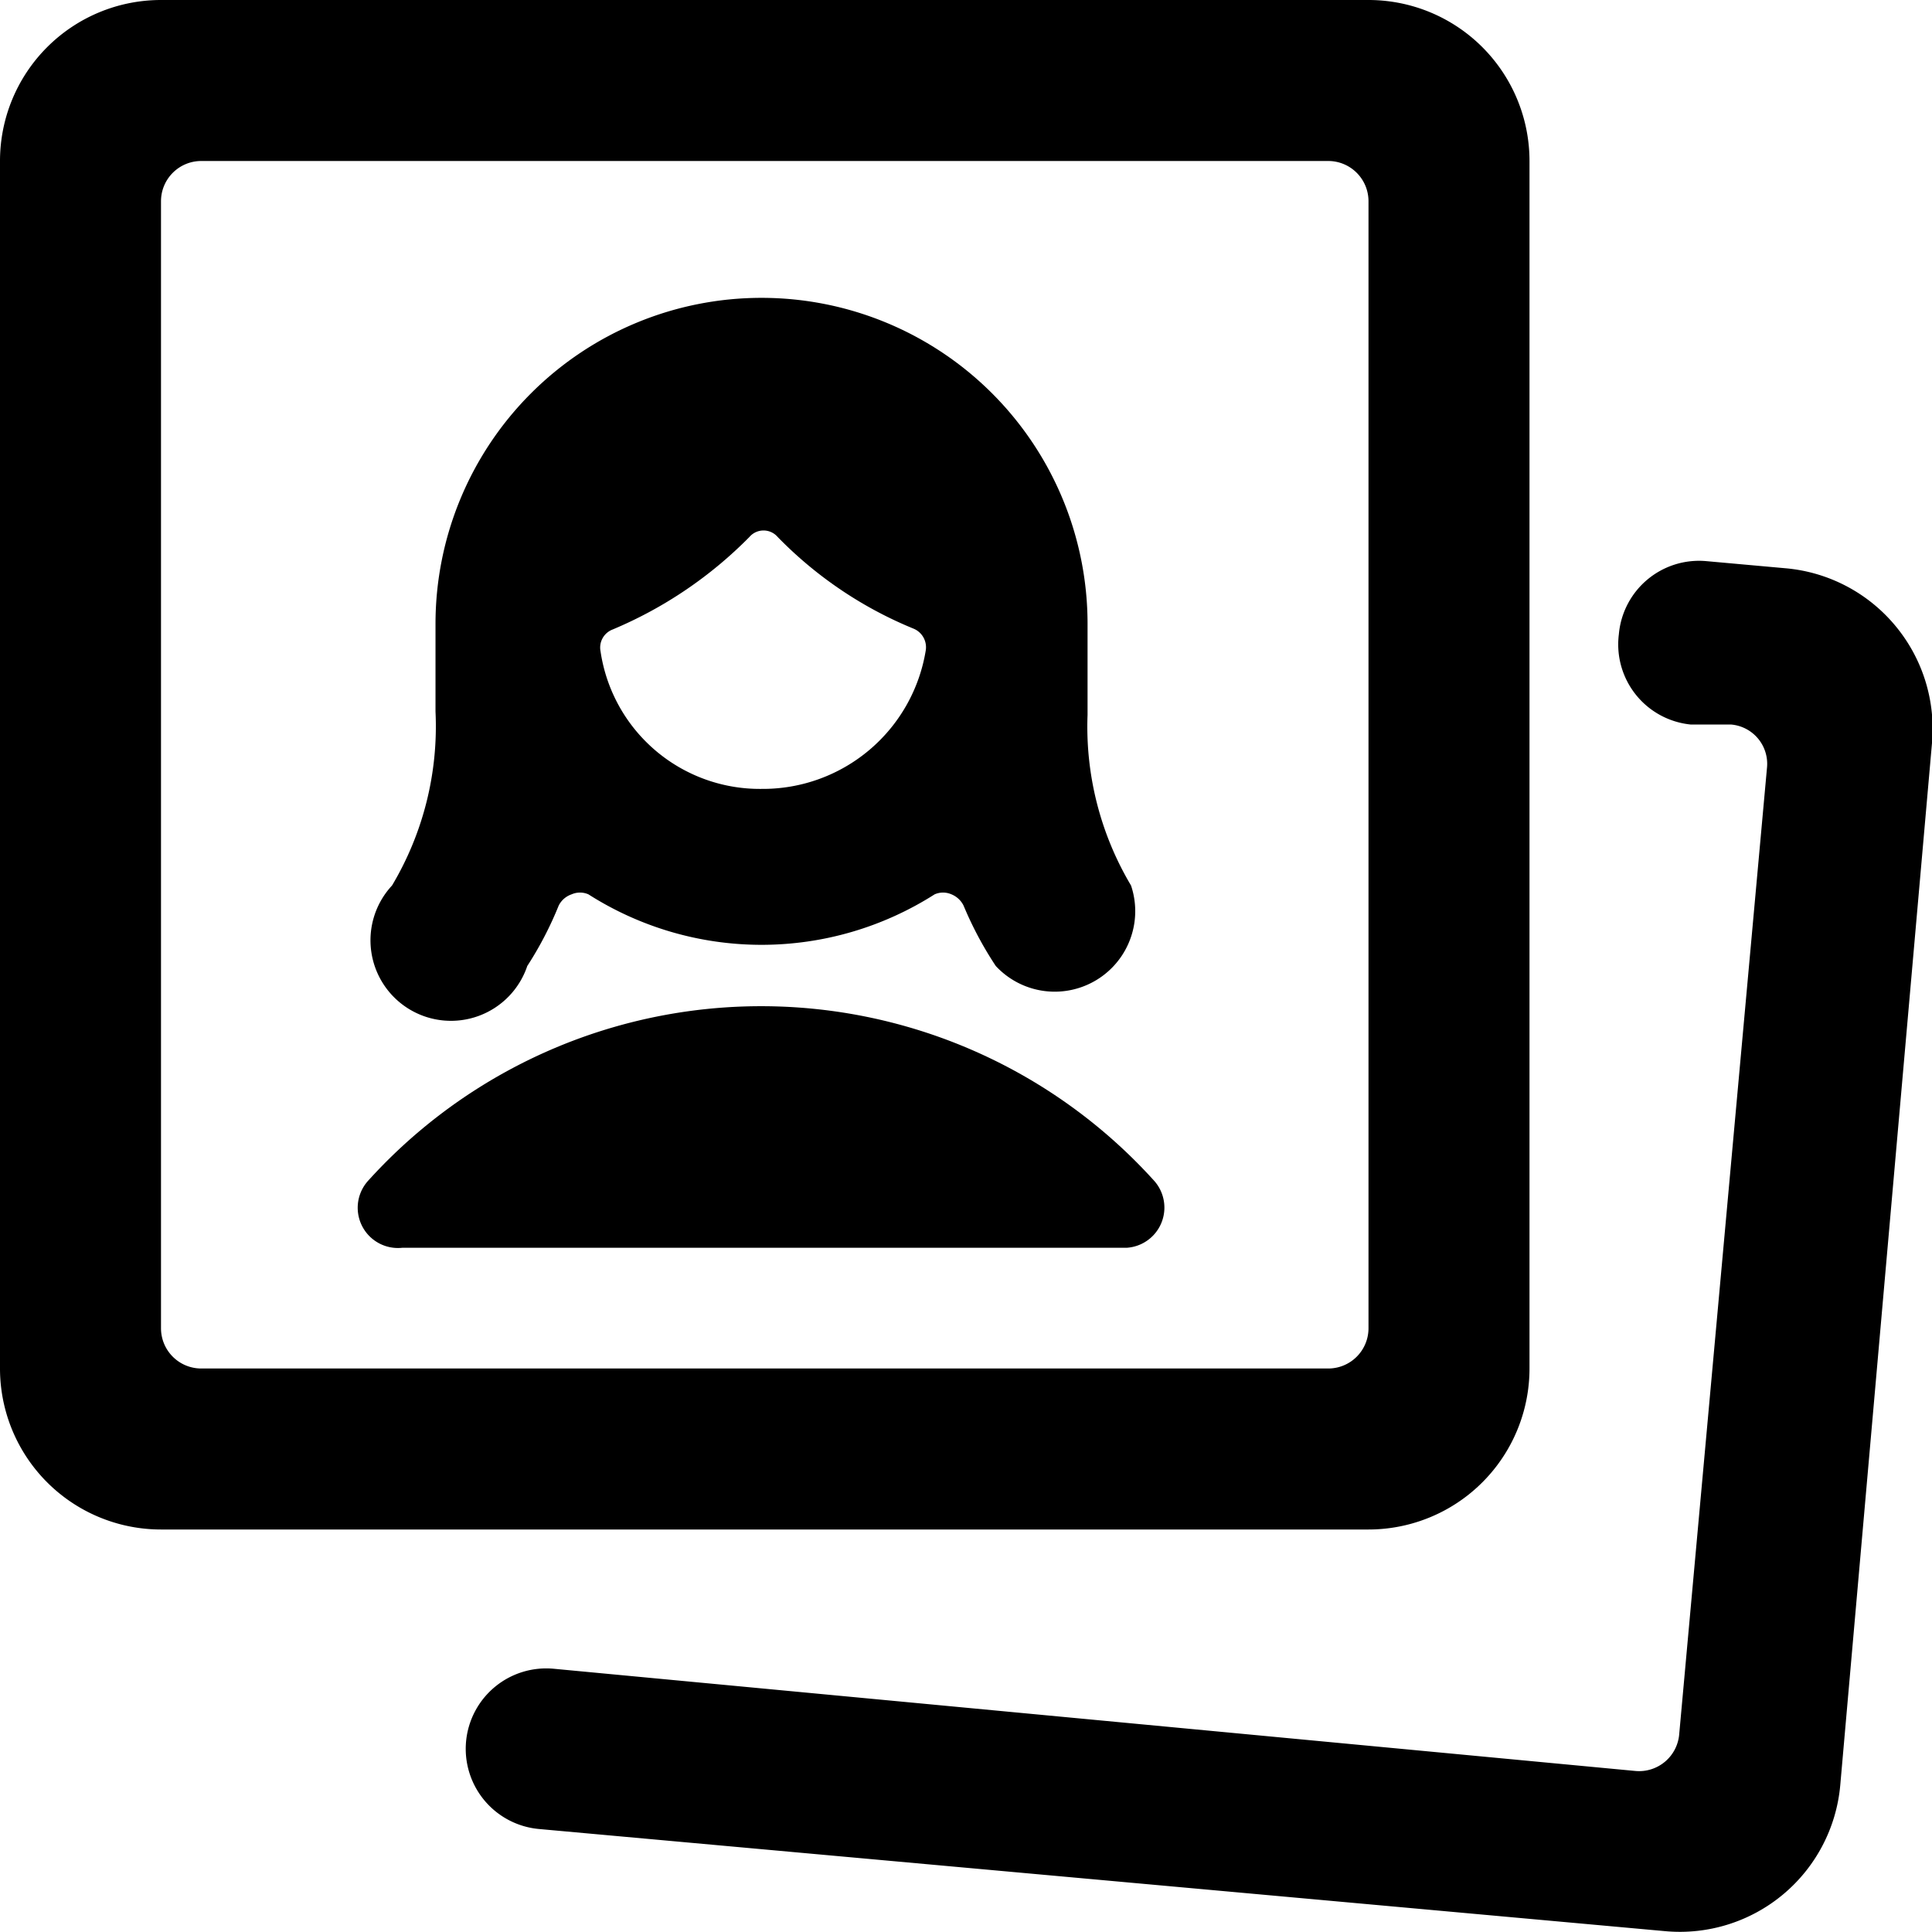
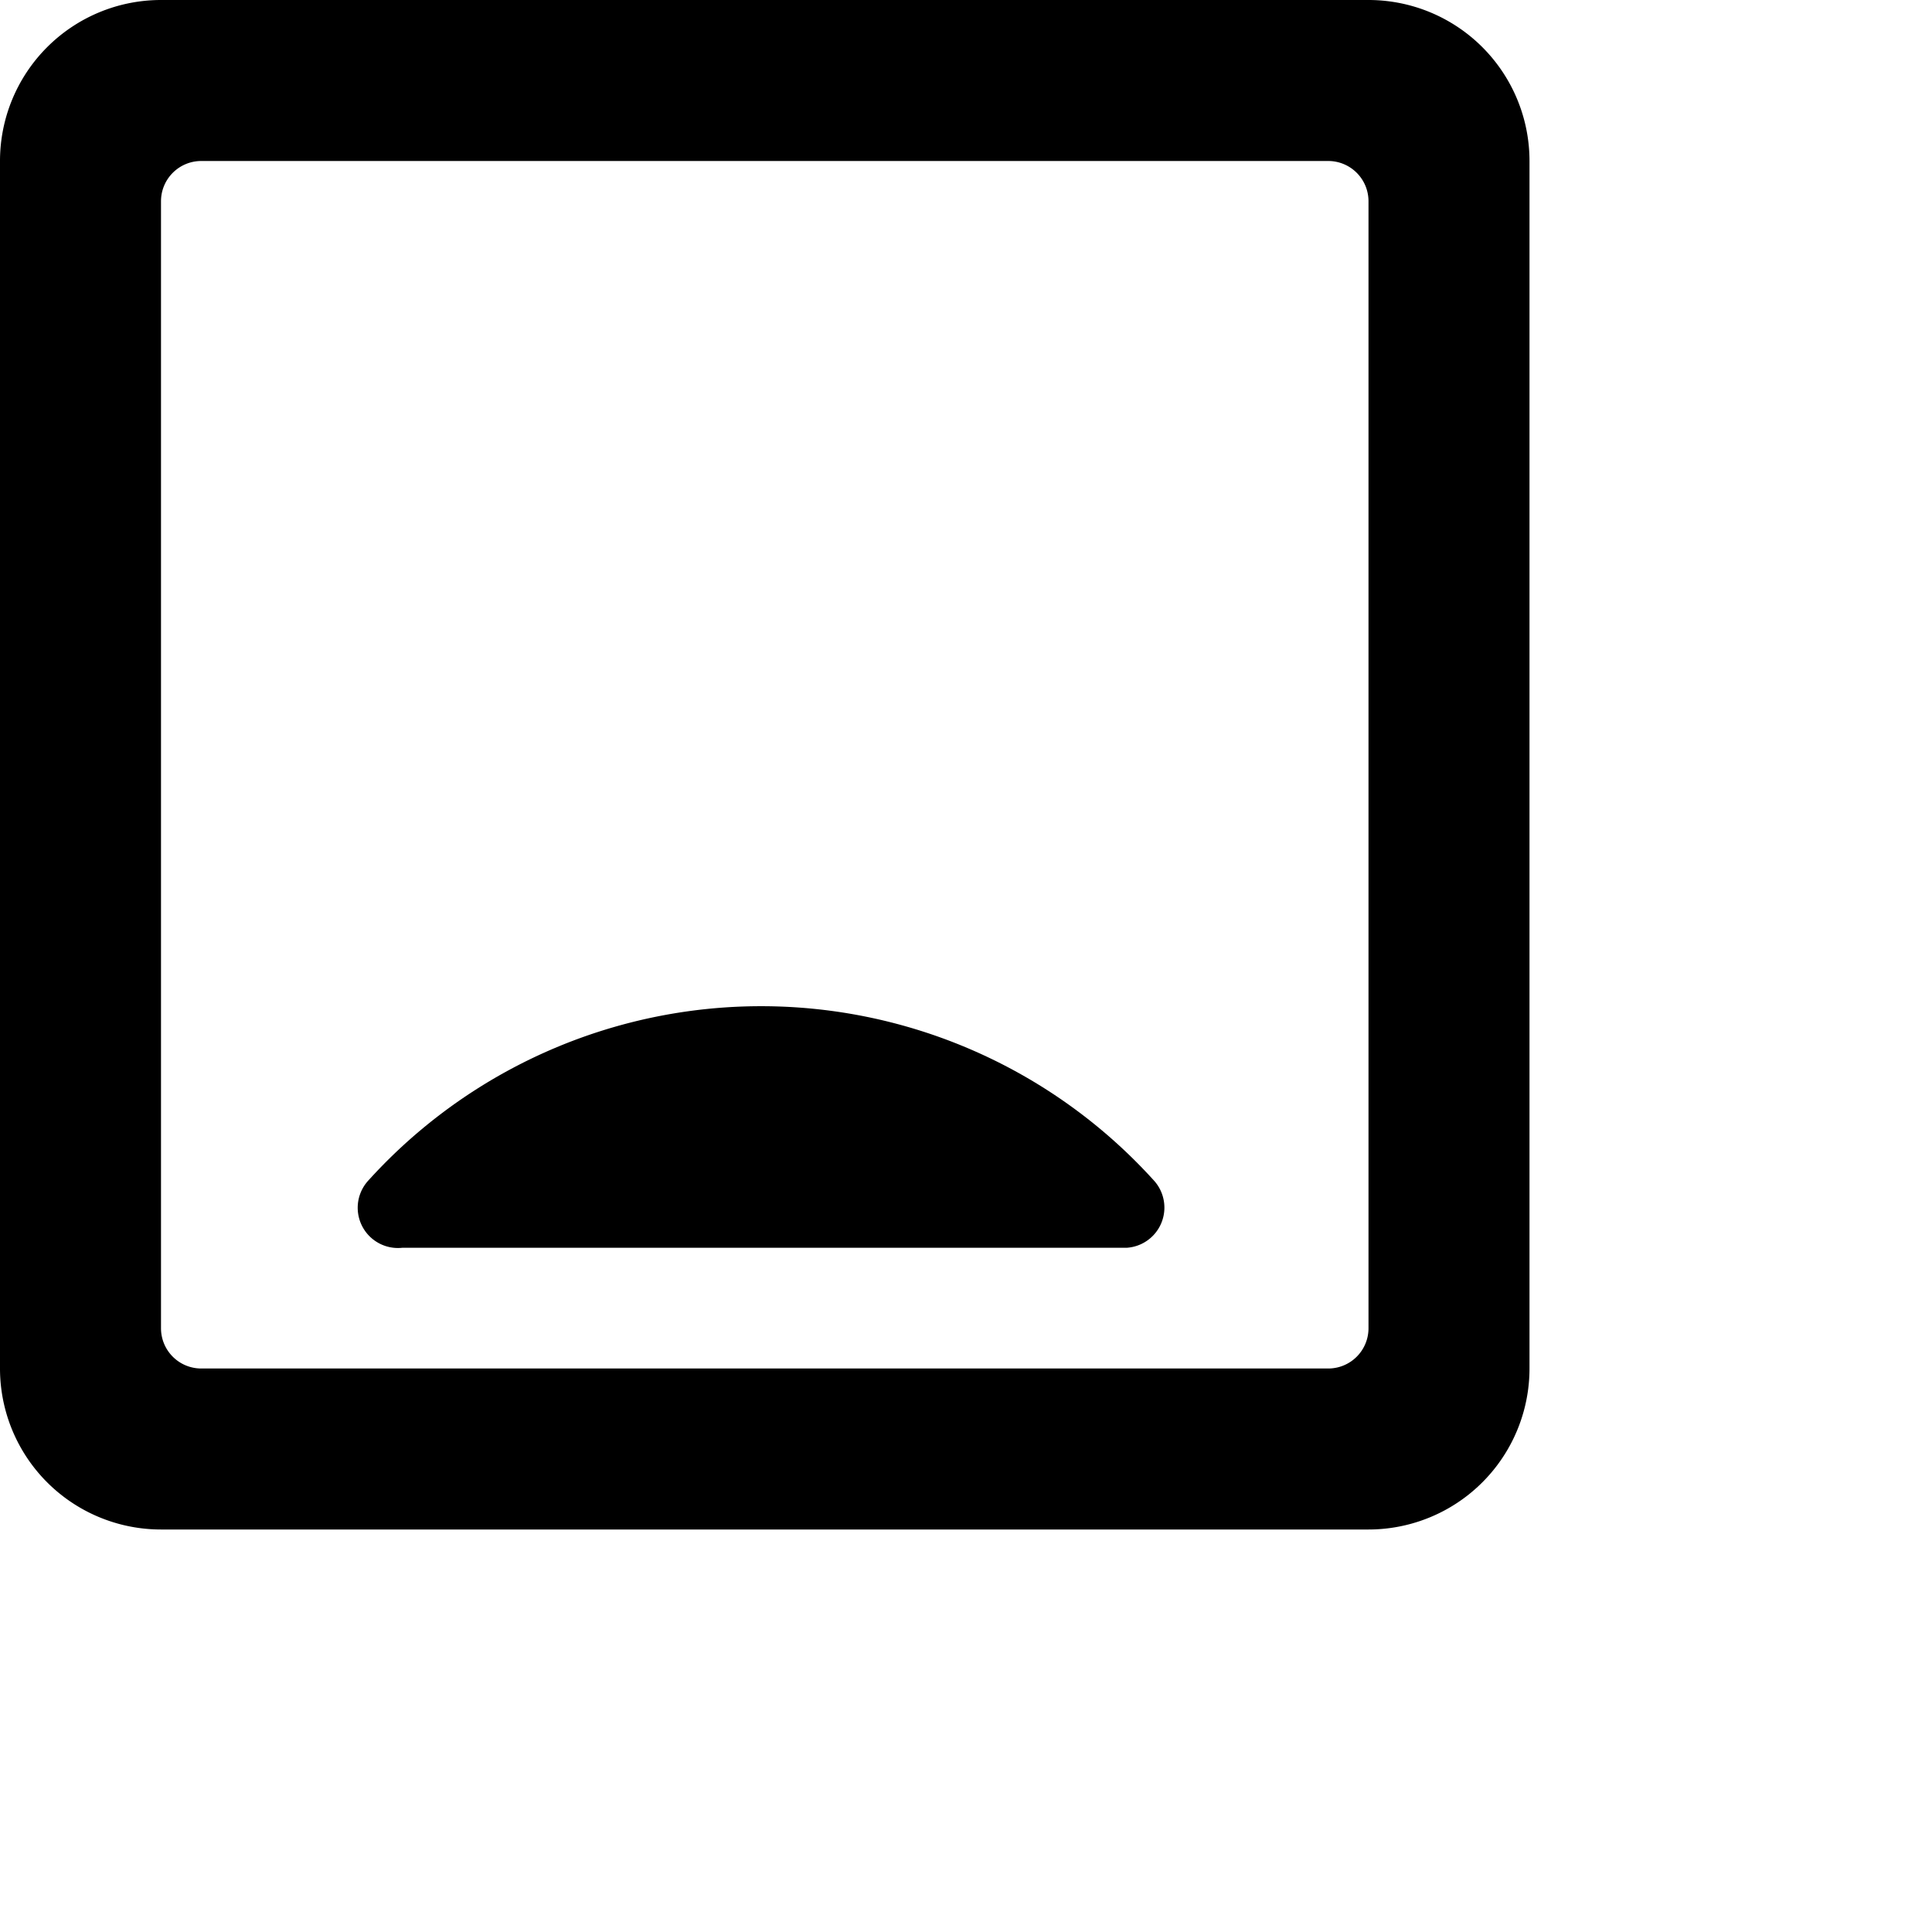
<svg xmlns="http://www.w3.org/2000/svg" viewBox="0 0 24 24">
  <g>
    <path d="M14.33 14.66a6.58 6.58 0 0 0 -9.75 0 0.5 0.5 0 0 0 0.42 0.84h9a0.5 0.5 0 0 0 0.33 -0.84Z" fill="#000000" stroke-width="1" />
-     <path d="M4.87 11a1 1 0 1 0 1.68 1 4.42 4.42 0 0 0 0.39 -0.75 0.28 0.28 0 0 1 0.16 -0.14 0.26 0.26 0 0 1 0.21 0 4 4 0 0 0 4.3 0 0.26 0.26 0 0 1 0.21 0 0.29 0.29 0 0 1 0.15 0.14 4.46 4.46 0 0 0 0.4 0.75 1 1 0 0 0 1.68 -1 3.86 3.86 0 0 1 -0.54 -2.12V7.75a4 4 0 0 0 -8.1 0v1.09A3.86 3.86 0 0 1 4.87 11Zm4.59 -1.2a2 2 0 0 1 -2 -1.71 0.24 0.24 0 0 1 0.15 -0.27 5.22 5.22 0 0 0 1.7 -1.15 0.23 0.23 0 0 1 0.18 -0.08 0.23 0.23 0 0 1 0.17 0.08 5 5 0 0 0 1.69 1.14 0.25 0.25 0 0 1 0.15 0.27A2.05 2.05 0 0 1 9.46 9.8Z" fill="#000000" stroke-width="1" />
    <path d="M17 19a2 2 0 0 0 2 -2V2a2 2 0 0 0 -2 -2H2a2 2 0 0 0 -2 2v15a2 2 0 0 0 2 2ZM2 2.5a0.5 0.5 0 0 1 0.5 -0.5h14a0.5 0.5 0 0 1 0.5 0.5v14a0.5 0.5 0 0 1 -0.5 0.5h-14a0.5 0.5 0 0 1 -0.5 -0.5Z" fill="#000000" stroke-width="1" />
-     <path d="M24 9.23a2 2 0 0 0 -0.45 -1.45 2 2 0 0 0 -1.36 -0.72l-1 -0.09a1 1 0 0 0 -1.08 0.91A1 1 0 0 0 21 9l0.5 0a0.49 0.49 0 0 1 0.45 0.54l-1.09 12a0.5 0.5 0 0 1 -0.54 0.46L6.88 20.73a1 1 0 0 0 -1.09 0.9 1 1 0 0 0 0.9 1.09l14 1.27a2 2 0 0 0 2.17 -1.81Z" fill="#000000" stroke-width="1" />
  </g>
</svg>